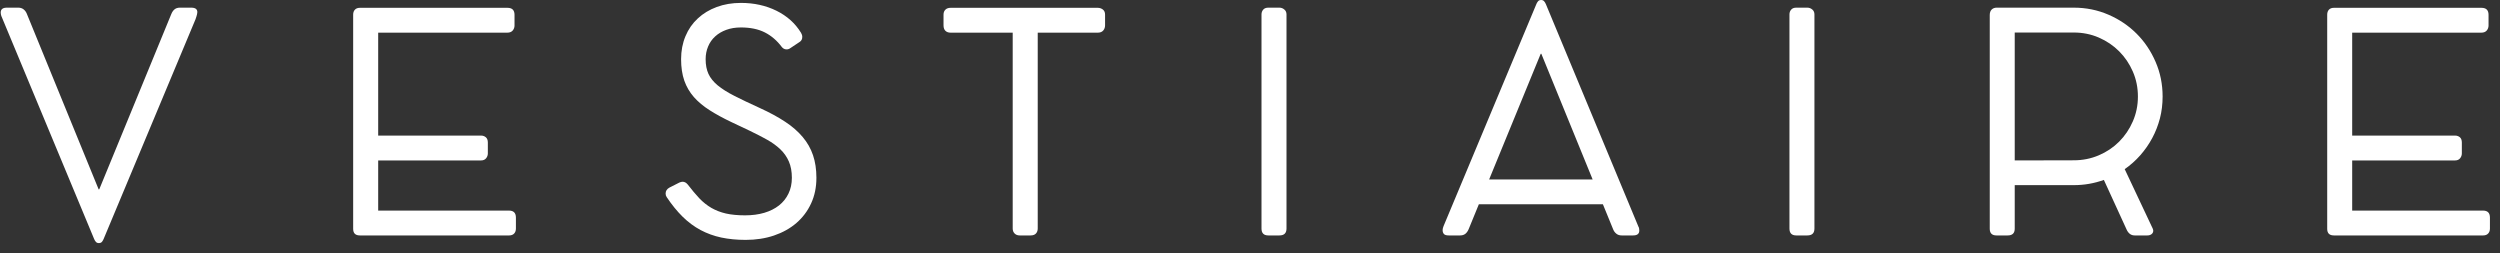
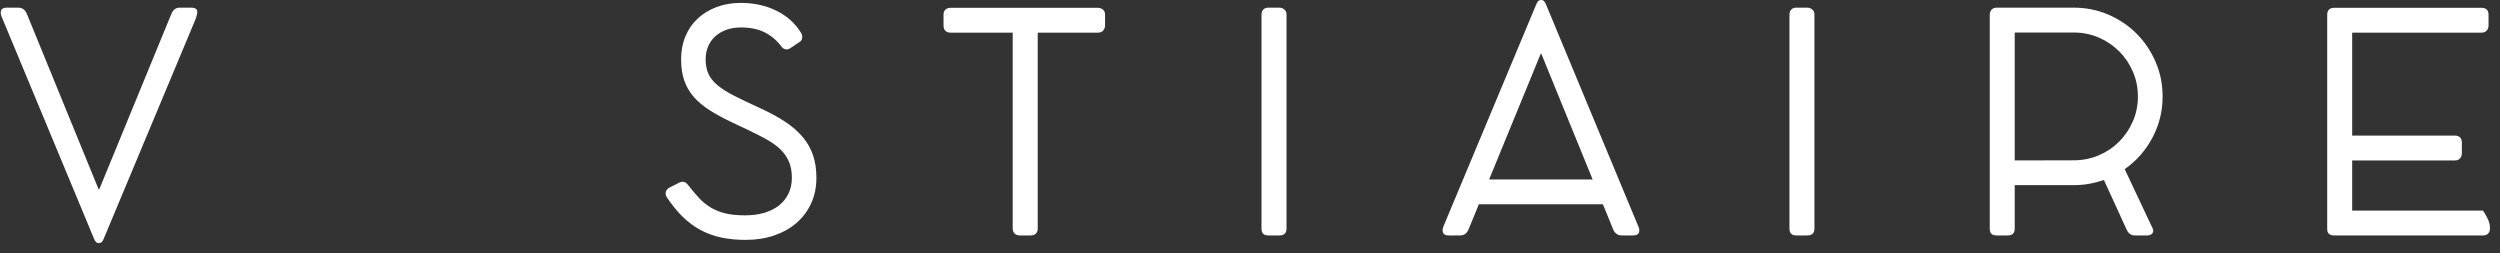
<svg xmlns="http://www.w3.org/2000/svg" viewBox="0 0 110.00 11.14" data-guides="{&quot;vertical&quot;:[],&quot;horizontal&quot;:[]}">
  <rect x="0" y="0" width="110.00" height="11.14" fill="#333333" stroke="none" />
  <defs />
  <path fill="#ffffff" stroke="none" fill-opacity="1" stroke-width="1" stroke-opacity="1" font-size-adjust="" id="tSvg151659a2110" title="Path 1" d="M4.33 8.307C4.33 8.313 4.332 8.316 4.337 8.322C4.337 8.33 4.341 8.335 4.35 8.335C4.364 8.335 4.373 8.325 4.377 8.307C5.43 5.745 6.483 3.183 7.536 0.621C7.572 0.531 7.62 0.461 7.681 0.411C7.741 0.362 7.819 0.337 7.914 0.337C8.08 0.337 8.247 0.337 8.413 0.337C8.593 0.337 8.683 0.402 8.683 0.533C8.683 0.56 8.679 0.592 8.67 0.627C8.66 0.663 8.651 0.697 8.642 0.729C8.634 0.761 8.62 0.801 8.602 0.85C7.254 4.072 5.907 7.293 4.56 10.514C4.546 10.55 4.523 10.59 4.492 10.633C4.461 10.675 4.413 10.696 4.35 10.696C4.296 10.696 4.253 10.68 4.222 10.645C4.191 10.613 4.163 10.569 4.141 10.514C2.78 7.243 1.419 3.973 0.058 0.702C0.049 0.679 0.042 0.653 0.038 0.624C0.033 0.595 0.031 0.571 0.031 0.553C0.031 0.409 0.12 0.337 0.301 0.337C0.47 0.337 0.638 0.337 0.807 0.337C0.897 0.337 0.974 0.362 1.037 0.411C1.1 0.461 1.147 0.524 1.178 0.601C2.229 3.169 3.28 5.738 4.33 8.307Z" />
-   <path fill="#ffffff" stroke="none" fill-opacity="1" stroke-width="1" stroke-opacity="1" font-size-adjust="" id="tSvg1090baccb38" title="Path 2" d="M22.329 0.344C22.536 0.344 22.639 0.447 22.639 0.653C22.639 0.809 22.639 0.966 22.639 1.122C22.639 1.207 22.612 1.281 22.558 1.344C22.505 1.406 22.425 1.437 22.323 1.437C20.428 1.437 18.534 1.437 16.64 1.437C16.64 2.947 16.64 4.456 16.64 5.966C18.149 5.966 19.659 5.966 21.168 5.966C21.249 5.966 21.319 5.99 21.377 6.04C21.436 6.089 21.465 6.167 21.465 6.274C21.465 6.433 21.465 6.592 21.465 6.751C21.465 6.831 21.439 6.902 21.388 6.965C21.335 7.028 21.263 7.059 21.168 7.059C19.659 7.059 18.149 7.059 16.64 7.059C16.64 7.795 16.64 8.53 16.64 9.266C18.559 9.266 20.477 9.266 22.396 9.266C22.599 9.266 22.7 9.369 22.7 9.575C22.7 9.736 22.7 9.896 22.7 10.057C22.7 10.147 22.674 10.22 22.623 10.275C22.571 10.331 22.497 10.359 22.404 10.359C20.214 10.359 18.024 10.359 15.834 10.359C15.638 10.359 15.539 10.263 15.539 10.069C15.539 6.929 15.539 3.788 15.539 0.648C15.539 0.553 15.565 0.479 15.617 0.425C15.668 0.371 15.741 0.344 15.834 0.344C17.999 0.344 20.164 0.344 22.329 0.344Z" />
  <path fill="#ffffff" stroke="none" fill-opacity="1" stroke-width="1" stroke-opacity="1" font-size-adjust="" id="tSvg10b35ecd8d1" title="Path 3" d="M33.444 4.758C33.867 4.951 34.234 5.15 34.545 5.356C34.855 5.559 35.112 5.783 35.317 6.027C35.522 6.269 35.674 6.537 35.773 6.83C35.872 7.122 35.922 7.453 35.922 7.822C35.922 8.24 35.844 8.617 35.688 8.952C35.534 9.287 35.317 9.574 35.041 9.813C34.764 10.051 34.435 10.234 34.055 10.363C33.675 10.491 33.26 10.555 32.809 10.555C32.419 10.555 32.059 10.52 31.734 10.451C31.407 10.381 31.104 10.27 30.822 10.12C30.541 9.969 30.279 9.775 30.036 9.536C29.793 9.297 29.559 9.009 29.334 8.672C29.303 8.627 29.287 8.575 29.287 8.517C29.287 8.404 29.343 8.316 29.455 8.254C29.602 8.18 29.748 8.105 29.895 8.031C29.948 8.008 29.996 7.997 30.036 7.997C30.122 7.997 30.198 8.04 30.266 8.125C30.441 8.354 30.61 8.554 30.771 8.726C30.934 8.897 31.111 9.037 31.302 9.148C31.493 9.258 31.706 9.34 31.943 9.395C32.179 9.448 32.459 9.475 32.783 9.475C33.094 9.475 33.374 9.438 33.627 9.364C33.879 9.289 34.095 9.181 34.275 9.04C34.454 8.898 34.594 8.725 34.692 8.52C34.792 8.315 34.842 8.083 34.842 7.822C34.842 7.547 34.798 7.309 34.71 7.106C34.622 6.904 34.497 6.724 34.335 6.57C34.173 6.415 33.978 6.273 33.748 6.145C33.519 6.017 33.262 5.885 32.979 5.749C32.714 5.623 32.448 5.498 32.182 5.372C31.822 5.201 31.504 5.028 31.228 4.852C30.951 4.677 30.719 4.483 30.532 4.272C30.346 4.06 30.205 3.82 30.11 3.55C30.016 3.28 29.968 2.965 29.968 2.604C29.968 2.236 30.033 1.898 30.161 1.593C30.289 1.286 30.47 1.026 30.705 0.81C30.938 0.593 31.216 0.426 31.538 0.307C31.859 0.188 32.214 0.128 32.601 0.128C33.177 0.128 33.697 0.243 34.163 0.472C34.629 0.702 34.99 1.026 35.246 1.444C35.282 1.503 35.3 1.564 35.3 1.626C35.3 1.725 35.26 1.8 35.179 1.849C35.044 1.939 34.909 2.029 34.773 2.119C34.724 2.155 34.671 2.173 34.612 2.173C34.562 2.173 34.521 2.163 34.487 2.143C34.453 2.122 34.425 2.099 34.403 2.072C34.191 1.788 33.941 1.573 33.654 1.427C33.366 1.281 33.015 1.208 32.601 1.208C32.362 1.208 32.148 1.243 31.957 1.313C31.765 1.383 31.602 1.479 31.467 1.603C31.332 1.726 31.228 1.874 31.157 2.045C31.085 2.215 31.048 2.403 31.048 2.604C31.048 2.857 31.09 3.073 31.173 3.253C31.257 3.433 31.391 3.6 31.578 3.756C31.765 3.911 32.012 4.066 32.318 4.221C32.623 4.377 32.999 4.555 33.444 4.758Z" />
  <path fill="#ffffff" stroke="none" fill-opacity="1" stroke-width="1" stroke-opacity="1" font-size-adjust="" id="tSvg1656ca6fa56" title="Path 4" d="M48.304 0.344C48.385 0.344 48.459 0.369 48.523 0.417C48.589 0.468 48.623 0.54 48.623 0.64C48.623 0.798 48.623 0.957 48.623 1.116C48.623 1.205 48.595 1.281 48.541 1.344C48.487 1.406 48.408 1.437 48.304 1.437C47.422 1.437 46.541 1.437 45.66 1.437C45.66 4.31 45.66 7.183 45.66 10.056C45.66 10.145 45.633 10.219 45.581 10.275C45.529 10.331 45.451 10.359 45.346 10.359C45.186 10.359 45.025 10.359 44.865 10.359C44.774 10.359 44.7 10.331 44.644 10.275C44.587 10.219 44.559 10.145 44.559 10.056C44.559 7.183 44.559 4.31 44.559 1.437C43.648 1.437 42.737 1.437 41.826 1.437C41.731 1.437 41.655 1.41 41.599 1.357C41.544 1.303 41.515 1.223 41.515 1.116C41.515 0.957 41.515 0.798 41.515 0.64C41.515 0.549 41.544 0.479 41.599 0.424C41.655 0.37 41.731 0.344 41.826 0.344C43.985 0.344 46.145 0.344 48.304 0.344Z" />
  <path fill="#ffffff" stroke="none" fill-opacity="1" stroke-width="1" stroke-opacity="1" font-size-adjust="" id="tSvg7de695967f" title="Path 5" d="M55.506 0.634C55.506 0.553 55.531 0.483 55.581 0.425C55.631 0.366 55.706 0.337 55.805 0.337C55.968 0.337 56.131 0.337 56.294 0.337C56.376 0.337 56.447 0.364 56.511 0.419C56.575 0.472 56.606 0.544 56.606 0.634C56.606 3.775 56.606 6.915 56.606 10.056C56.606 10.258 56.502 10.359 56.294 10.359C56.131 10.359 55.968 10.359 55.805 10.359C55.606 10.359 55.506 10.258 55.506 10.056C55.506 6.915 55.506 3.775 55.506 0.634Z" />
  <path fill="#ffffff" stroke="none" fill-opacity="1" stroke-width="1" stroke-opacity="1" font-size-adjust="" id="tSvg188422cbee2" title="Path 6" d="M65.522 7.896C67.04 7.896 68.558 7.896 70.076 7.896C69.326 6.06 68.577 4.224 67.828 2.389C67.825 2.385 67.823 2.38 67.823 2.375C67.818 2.371 67.813 2.366 67.808 2.362C67.796 2.362 67.785 2.371 67.782 2.389C67.028 4.224 66.275 6.06 65.522 7.896ZM70.528 8.989C68.709 8.989 66.889 8.989 65.069 8.989C64.92 9.351 64.772 9.713 64.624 10.076C64.587 10.165 64.54 10.235 64.479 10.285C64.417 10.335 64.34 10.359 64.245 10.359C64.079 10.359 63.912 10.359 63.746 10.359C63.638 10.359 63.566 10.337 63.529 10.292C63.494 10.247 63.476 10.195 63.476 10.136C63.476 10.101 63.48 10.066 63.489 10.032C63.499 9.998 63.507 9.971 63.517 9.948C64.878 6.692 66.239 3.437 67.6 0.181C67.612 0.146 67.635 0.107 67.668 0.064C67.698 0.022 67.747 0 67.808 0C67.863 0 67.906 0.017 67.937 0.051C67.968 0.084 67.996 0.128 68.018 0.181C69.379 3.453 70.74 6.724 72.1 9.995C72.111 10 72.117 10.02 72.121 10.059C72.126 10.098 72.129 10.125 72.129 10.143C72.129 10.288 72.038 10.359 71.857 10.359C71.689 10.359 71.521 10.359 71.352 10.359C71.262 10.359 71.185 10.335 71.122 10.285C71.059 10.235 71.011 10.172 70.981 10.096C70.83 9.727 70.679 9.358 70.528 8.989Z" />
  <path fill="#ffffff" stroke="none" fill-opacity="1" stroke-width="1" stroke-opacity="1" font-size-adjust="" id="tSvgf037dbed6d" title="Path 7" d="M78.736 0.634C78.736 0.553 78.76 0.483 78.811 0.425C78.86 0.366 78.935 0.337 79.034 0.337C79.197 0.337 79.36 0.337 79.522 0.337C79.605 0.337 79.676 0.364 79.741 0.419C79.804 0.472 79.835 0.544 79.835 0.634C79.835 3.775 79.835 6.915 79.835 10.056C79.835 10.258 79.732 10.359 79.522 10.359C79.36 10.359 79.197 10.359 79.034 10.359C78.835 10.359 78.736 10.258 78.736 10.056C78.736 6.915 78.736 3.775 78.736 0.634Z" />
  <path fill="#ffffff" stroke="none" fill-opacity="1" stroke-width="1" stroke-opacity="1" font-size-adjust="" id="tSvg12adfcb8126" title="Path 8" d="M88.648 7.059C89.514 7.057 90.381 7.055 91.247 7.053C91.638 7.053 92.006 6.979 92.347 6.833C92.689 6.688 92.987 6.487 93.241 6.234C93.495 5.979 93.697 5.682 93.845 5.34C93.994 4.999 94.068 4.635 94.068 4.248C94.068 3.857 93.994 3.491 93.845 3.149C93.697 2.808 93.495 2.51 93.241 2.256C92.987 2.002 92.689 1.801 92.347 1.653C92.006 1.505 91.638 1.431 91.247 1.431C90.381 1.431 89.514 1.431 88.648 1.431C88.648 3.307 88.648 5.183 88.648 7.059ZM91.247 0.337C91.787 0.337 92.294 0.44 92.769 0.645C93.243 0.849 93.657 1.129 94.011 1.482C94.364 1.835 94.642 2.249 94.847 2.725C95.053 3.2 95.155 3.707 95.155 4.247C95.155 4.58 95.116 4.901 95.038 5.206C94.957 5.512 94.846 5.802 94.699 6.074C94.553 6.347 94.377 6.599 94.173 6.831C93.969 7.063 93.739 7.266 93.487 7.442C93.899 8.315 94.31 9.189 94.722 10.062C94.736 10.098 94.743 10.127 94.743 10.15C94.743 10.213 94.718 10.263 94.669 10.302C94.619 10.34 94.558 10.359 94.487 10.359C94.3 10.359 94.114 10.359 93.927 10.359C93.841 10.359 93.769 10.335 93.71 10.288C93.652 10.241 93.604 10.177 93.569 10.096C93.236 9.369 92.903 8.643 92.57 7.916C92.147 8.069 91.706 8.146 91.247 8.146C90.381 8.146 89.514 8.146 88.648 8.146C88.648 8.785 88.648 9.424 88.648 10.063C88.648 10.261 88.546 10.359 88.338 10.359C88.174 10.359 88.01 10.359 87.846 10.359C87.647 10.359 87.549 10.261 87.549 10.062C87.549 6.928 87.549 3.795 87.549 0.661C87.549 0.558 87.577 0.478 87.632 0.422C87.688 0.366 87.763 0.337 87.851 0.337C88.983 0.337 90.115 0.337 91.247 0.337Z" />
-   <path fill="#ffffff" stroke="none" fill-opacity="1" stroke-width="1" stroke-opacity="1" font-size-adjust="" id="tSvg14516bb9bf4" title="Path 9" d="M109.185 0.344C109.393 0.344 109.496 0.447 109.496 0.653C109.496 0.809 109.496 0.966 109.496 1.122C109.496 1.207 109.469 1.281 109.415 1.344C109.362 1.406 109.282 1.437 109.178 1.437C107.284 1.437 105.39 1.437 103.496 1.437C103.496 2.947 103.496 4.456 103.496 5.966C105.005 5.966 106.515 5.966 108.025 5.966C108.105 5.966 108.175 5.99 108.235 6.04C108.293 6.089 108.321 6.167 108.321 6.274C108.321 6.433 108.321 6.592 108.321 6.751C108.321 6.831 108.294 6.902 108.244 6.965C108.193 7.028 108.119 7.059 108.025 7.059C106.515 7.059 105.005 7.059 103.496 7.059C103.496 7.795 103.496 8.53 103.496 9.266C105.415 9.266 107.334 9.266 109.253 9.266C109.456 9.266 109.557 9.369 109.557 9.575C109.557 9.736 109.557 9.896 109.557 10.057C109.557 10.147 109.531 10.22 109.479 10.275C109.427 10.331 109.355 10.359 109.259 10.359C107.07 10.359 104.881 10.359 102.692 10.359C102.495 10.359 102.397 10.263 102.397 10.069C102.397 6.929 102.397 3.788 102.397 0.648C102.397 0.553 102.422 0.479 102.474 0.425C102.525 0.371 102.597 0.344 102.692 0.344C104.856 0.344 107.02 0.344 109.185 0.344Z" />
+   <path fill="#ffffff" stroke="none" fill-opacity="1" stroke-width="1" stroke-opacity="1" font-size-adjust="" id="tSvg14516bb9bf4" title="Path 9" d="M109.185 0.344C109.393 0.344 109.496 0.447 109.496 0.653C109.496 0.809 109.496 0.966 109.496 1.122C109.496 1.207 109.469 1.281 109.415 1.344C109.362 1.406 109.282 1.437 109.178 1.437C107.284 1.437 105.39 1.437 103.496 1.437C103.496 2.947 103.496 4.456 103.496 5.966C105.005 5.966 106.515 5.966 108.025 5.966C108.105 5.966 108.175 5.99 108.235 6.04C108.293 6.089 108.321 6.167 108.321 6.274C108.321 6.433 108.321 6.592 108.321 6.751C108.321 6.831 108.294 6.902 108.244 6.965C108.193 7.028 108.119 7.059 108.025 7.059C106.515 7.059 105.005 7.059 103.496 7.059C103.496 7.795 103.496 8.53 103.496 9.266C105.415 9.266 107.334 9.266 109.253 9.266C109.557 9.736 109.557 9.896 109.557 10.057C109.557 10.147 109.531 10.22 109.479 10.275C109.427 10.331 109.355 10.359 109.259 10.359C107.07 10.359 104.881 10.359 102.692 10.359C102.495 10.359 102.397 10.263 102.397 10.069C102.397 6.929 102.397 3.788 102.397 0.648C102.397 0.553 102.422 0.479 102.474 0.425C102.525 0.371 102.597 0.344 102.692 0.344C104.856 0.344 107.02 0.344 109.185 0.344Z" />
</svg>